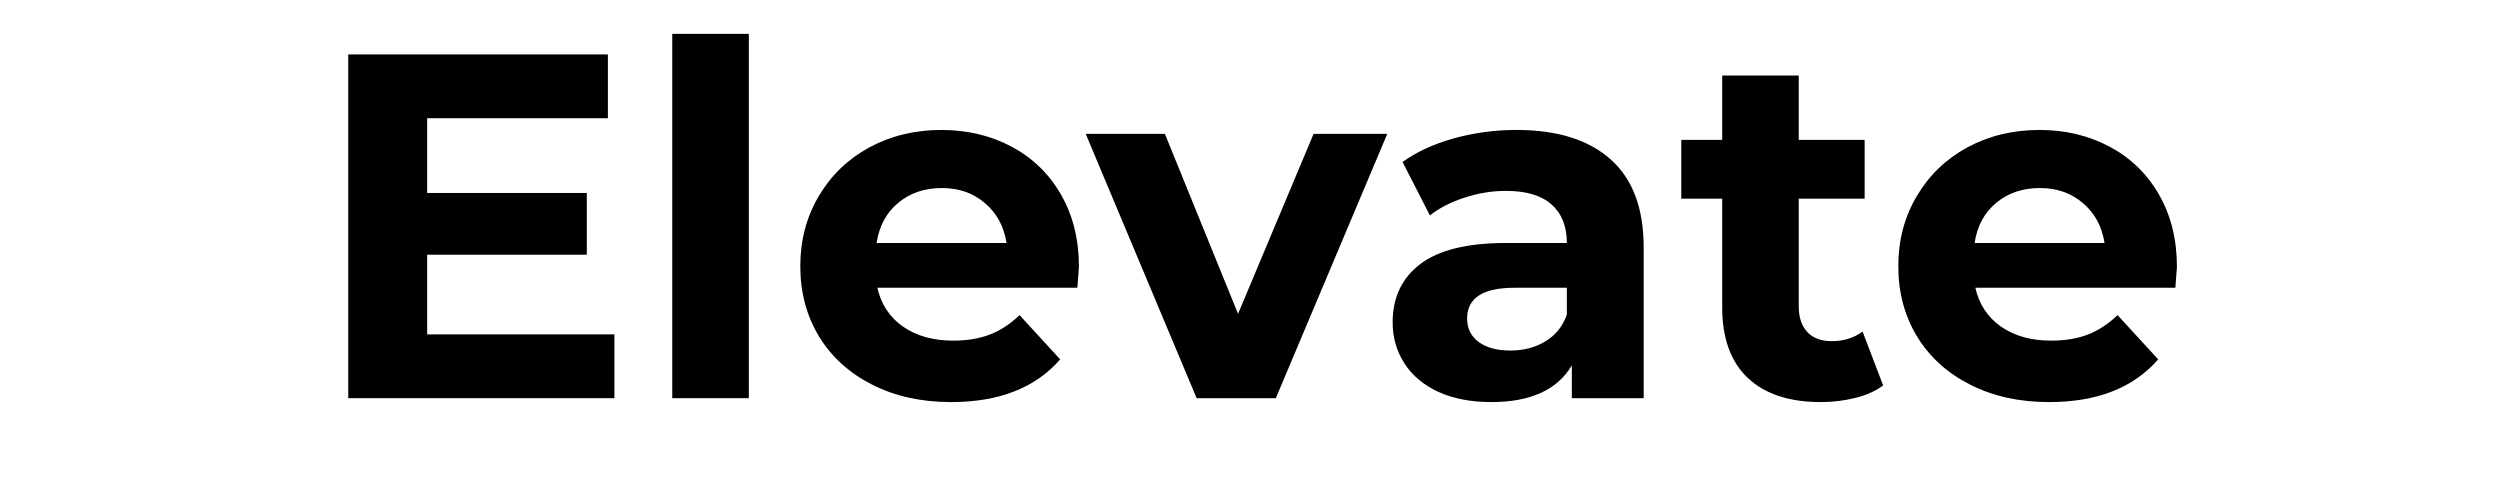
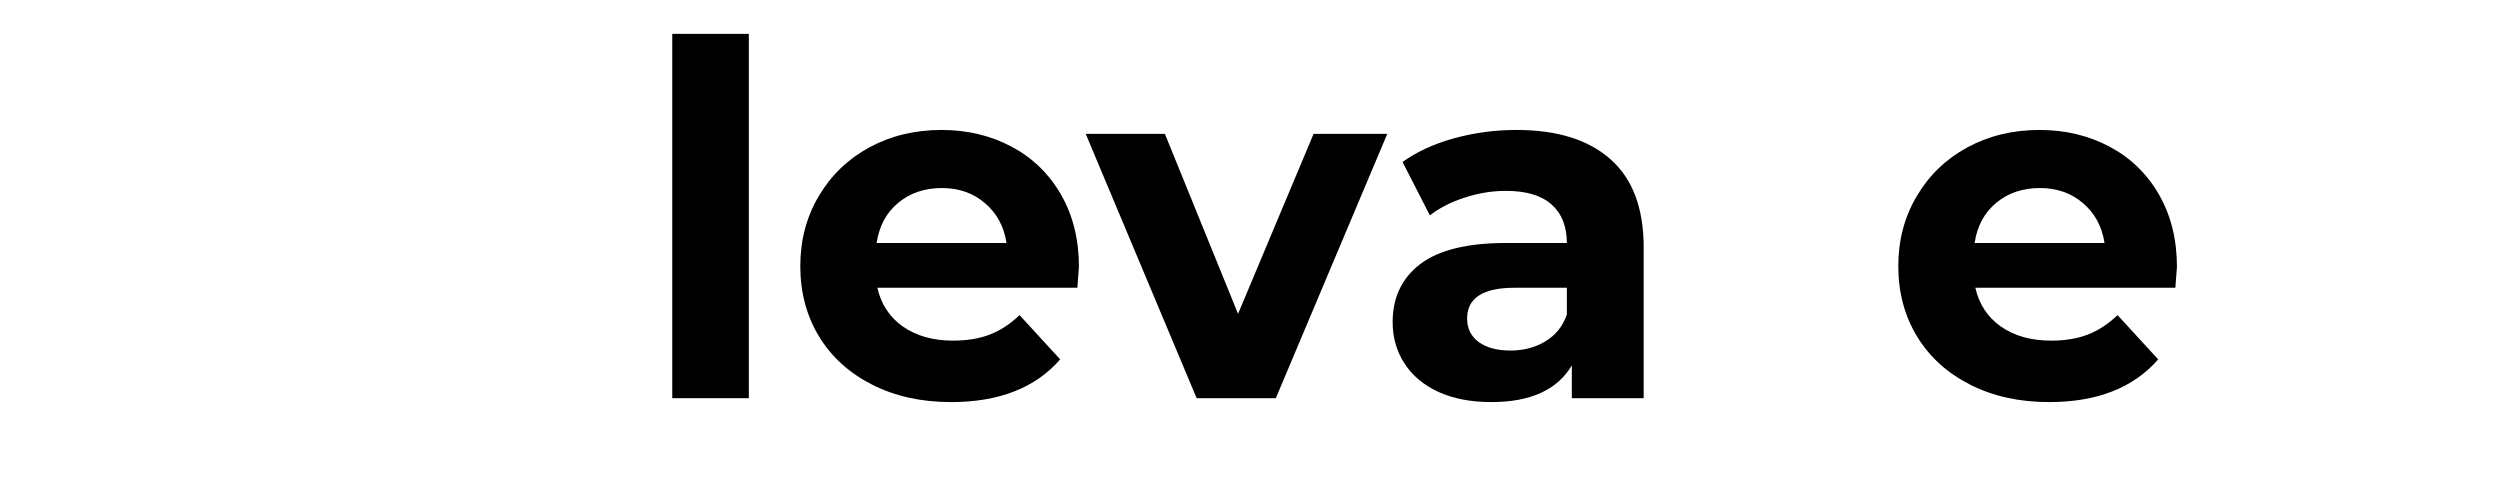
<svg xmlns="http://www.w3.org/2000/svg" width="200" zoomAndPan="magnify" viewBox="0 0 150 30" height="40" preserveAspectRatio="xMidYMid meet" version="1.2">
  <defs />
  <g id="affab8be1e">
    <g style="fill:#000000;fill-opacity:1;">
      <g transform="translate(18.442, 23.891)">
-         <path style="stroke:none" d="M 18.422 -3.828 L 18.422 0 L 2.453 0 L 2.453 -20.625 L 18.031 -20.625 L 18.031 -16.797 L 7.188 -16.797 L 7.188 -12.312 L 16.766 -12.312 L 16.766 -8.609 L 7.188 -8.609 L 7.188 -3.828 Z M 18.422 -3.828 " />
-       </g>
+         </g>
    </g>
    <g style="fill:#000000;fill-opacity:1;">
      <g transform="translate(38.211, 23.891)">
        <path style="stroke:none" d="M 2.125 -21.859 L 6.719 -21.859 L 6.719 0 L 2.125 0 Z M 2.125 -21.859 " />
      </g>
    </g>
    <g style="fill:#000000;fill-opacity:1;">
      <g transform="translate(47.08, 23.891)">
        <path style="stroke:none" d="M 17.656 -7.875 C 17.656 -7.812 17.625 -7.395 17.562 -6.625 L 5.562 -6.625 C 5.781 -5.645 6.289 -4.867 7.094 -4.297 C 7.906 -3.734 8.91 -3.453 10.109 -3.453 C 10.93 -3.453 11.66 -3.57 12.297 -3.812 C 12.941 -4.062 13.539 -4.453 14.094 -4.984 L 16.531 -2.328 C 15.039 -0.617 12.859 0.234 9.984 0.234 C 8.203 0.234 6.625 -0.113 5.25 -0.812 C 3.875 -1.508 2.812 -2.473 2.062 -3.703 C 1.312 -4.941 0.938 -6.348 0.938 -7.922 C 0.938 -9.473 1.305 -10.875 2.047 -12.125 C 2.785 -13.375 3.797 -14.348 5.078 -15.047 C 6.367 -15.742 7.812 -16.094 9.406 -16.094 C 10.957 -16.094 12.359 -15.758 13.609 -15.094 C 14.867 -14.426 15.859 -13.469 16.578 -12.219 C 17.297 -10.969 17.656 -9.52 17.656 -7.875 Z M 9.438 -12.609 C 8.395 -12.609 7.52 -12.312 6.812 -11.719 C 6.102 -11.133 5.672 -10.332 5.516 -9.312 L 13.312 -9.312 C 13.156 -10.312 12.723 -11.109 12.016 -11.703 C 11.316 -12.305 10.457 -12.609 9.438 -12.609 Z M 9.438 -12.609 " />
      </g>
    </g>
    <g style="fill:#000000;fill-opacity:1;">
      <g transform="translate(65.377, 23.891)">
        <path style="stroke:none" d="M 17.859 -15.859 L 11.172 0 L 6.422 0 L -0.234 -15.859 L 4.516 -15.859 L 8.906 -5.062 L 13.438 -15.859 Z M 17.859 -15.859 " />
      </g>
    </g>
    <g style="fill:#000000;fill-opacity:1;">
      <g transform="translate(82.465, 23.891)">
        <path style="stroke:none" d="M 8.516 -16.094 C 10.973 -16.094 12.859 -15.504 14.172 -14.328 C 15.492 -13.16 16.156 -11.398 16.156 -9.047 L 16.156 0 L 11.844 0 L 11.844 -1.969 C 10.977 -0.5 9.367 0.234 7.016 0.234 C 5.797 0.234 4.738 0.031 3.844 -0.375 C 2.945 -0.789 2.266 -1.363 1.797 -2.094 C 1.328 -2.82 1.094 -3.645 1.094 -4.562 C 1.094 -6.039 1.645 -7.203 2.75 -8.047 C 3.863 -8.891 5.578 -9.312 7.891 -9.312 L 11.547 -9.312 C 11.547 -10.312 11.238 -11.082 10.625 -11.625 C 10.02 -12.164 9.109 -12.438 7.891 -12.438 C 7.047 -12.438 6.219 -12.301 5.406 -12.031 C 4.594 -11.77 3.898 -11.414 3.328 -10.969 L 1.688 -14.172 C 2.539 -14.785 3.57 -15.258 4.781 -15.594 C 5.988 -15.926 7.234 -16.094 8.516 -16.094 Z M 8.156 -2.859 C 8.945 -2.859 9.645 -3.039 10.25 -3.406 C 10.863 -3.77 11.297 -4.305 11.547 -5.016 L 11.547 -6.625 L 8.406 -6.625 C 6.508 -6.625 5.562 -6.008 5.562 -4.781 C 5.562 -4.188 5.789 -3.719 6.25 -3.375 C 6.719 -3.031 7.352 -2.859 8.156 -2.859 Z M 8.156 -2.859 " />
      </g>
    </g>
    <g style="fill:#000000;fill-opacity:1;">
      <g transform="translate(100.644, 23.891)">
-         <path style="stroke:none" d="M 12.344 -0.766 C 11.895 -0.43 11.336 -0.18 10.672 -0.016 C 10.016 0.148 9.328 0.234 8.609 0.234 C 6.723 0.234 5.266 -0.242 4.234 -1.203 C 3.203 -2.172 2.688 -3.586 2.688 -5.453 L 2.688 -11.969 L 0.234 -11.969 L 0.234 -15.5 L 2.688 -15.5 L 2.688 -19.359 L 7.281 -19.359 L 7.281 -15.5 L 11.234 -15.5 L 11.234 -11.969 L 7.281 -11.969 L 7.281 -5.516 C 7.281 -4.848 7.453 -4.332 7.797 -3.969 C 8.141 -3.602 8.625 -3.422 9.25 -3.422 C 9.977 -3.422 10.598 -3.613 11.109 -4 Z M 12.344 -0.766 " />
-       </g>
+         </g>
    </g>
    <g style="fill:#000000;fill-opacity:1;">
      <g transform="translate(112.96, 23.891)">
        <path style="stroke:none" d="M 17.656 -7.875 C 17.656 -7.812 17.625 -7.395 17.562 -6.625 L 5.562 -6.625 C 5.781 -5.645 6.289 -4.867 7.094 -4.297 C 7.906 -3.734 8.91 -3.453 10.109 -3.453 C 10.93 -3.453 11.66 -3.57 12.297 -3.812 C 12.941 -4.062 13.539 -4.453 14.094 -4.984 L 16.531 -2.328 C 15.039 -0.617 12.859 0.234 9.984 0.234 C 8.203 0.234 6.625 -0.113 5.25 -0.812 C 3.875 -1.508 2.812 -2.473 2.062 -3.703 C 1.312 -4.941 0.938 -6.348 0.938 -7.922 C 0.938 -9.473 1.305 -10.875 2.047 -12.125 C 2.785 -13.375 3.797 -14.348 5.078 -15.047 C 6.367 -15.742 7.812 -16.094 9.406 -16.094 C 10.957 -16.094 12.359 -15.758 13.609 -15.094 C 14.867 -14.426 15.859 -13.469 16.578 -12.219 C 17.297 -10.969 17.656 -9.52 17.656 -7.875 Z M 9.438 -12.609 C 8.395 -12.609 7.52 -12.312 6.812 -11.719 C 6.102 -11.133 5.672 -10.332 5.516 -9.312 L 13.312 -9.312 C 13.156 -10.312 12.723 -11.109 12.016 -11.703 C 11.316 -12.305 10.457 -12.609 9.438 -12.609 Z M 9.438 -12.609 " />
      </g>
    </g>
  </g>
</svg>